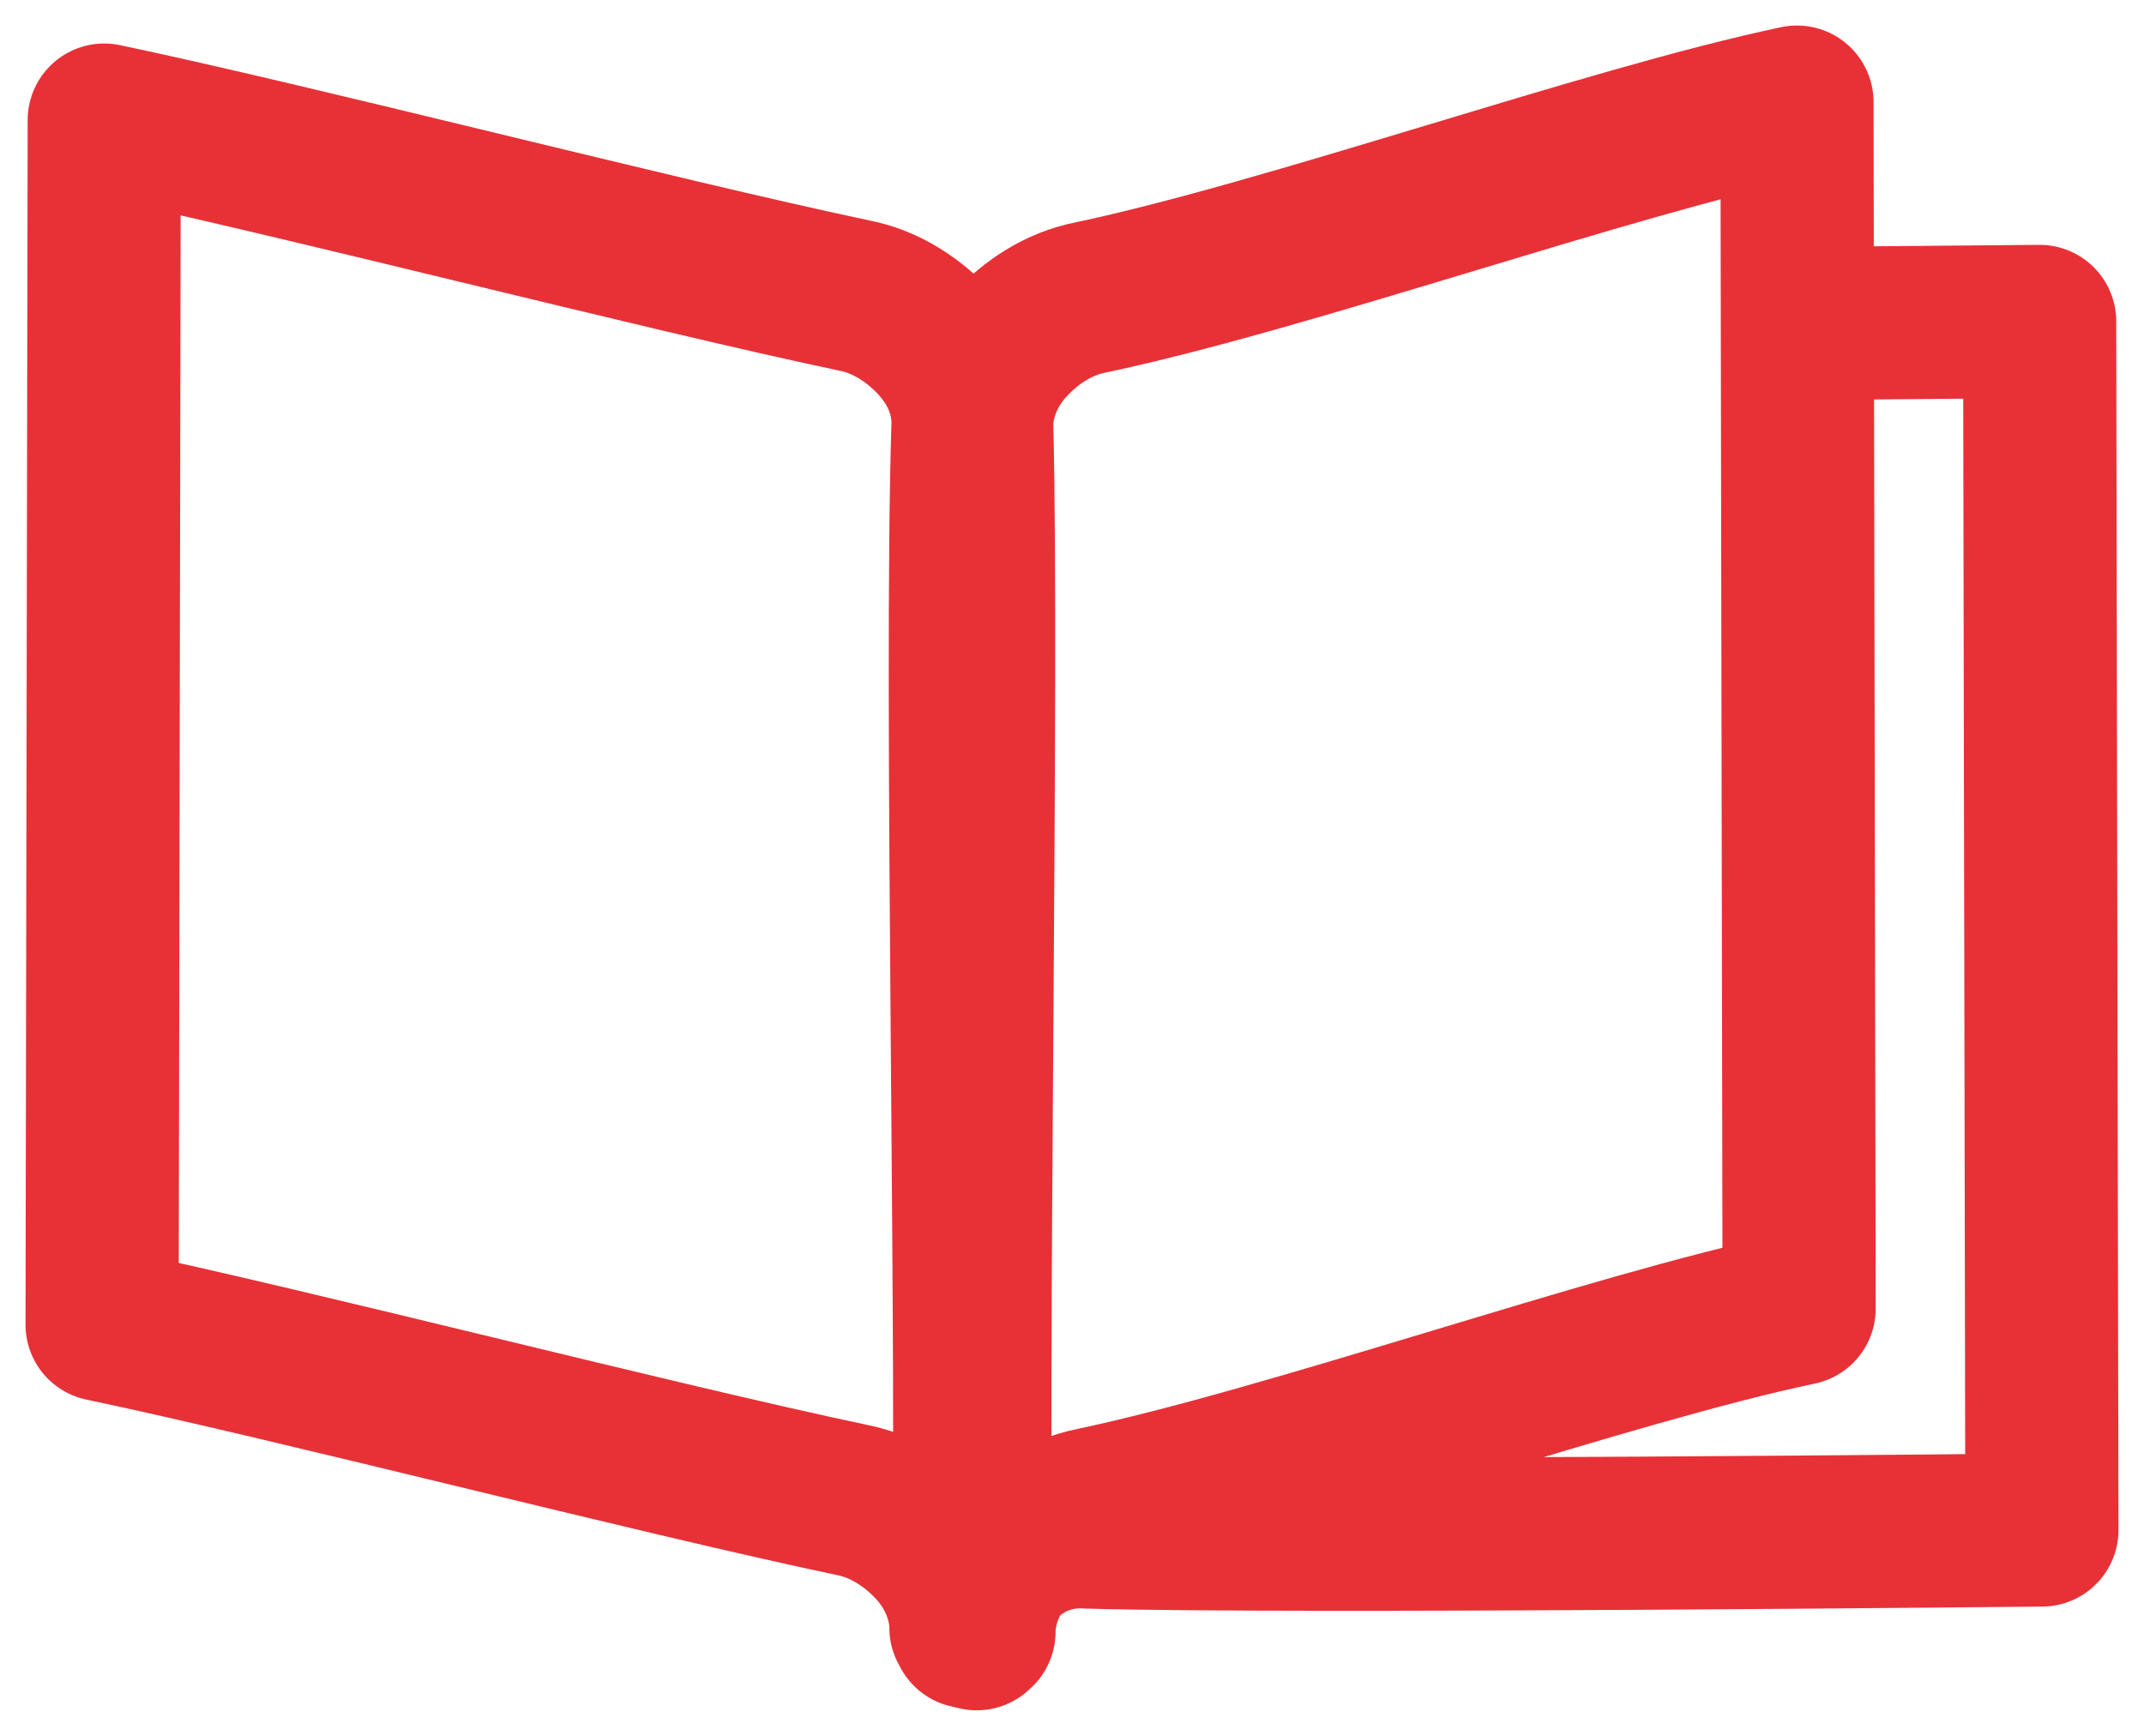
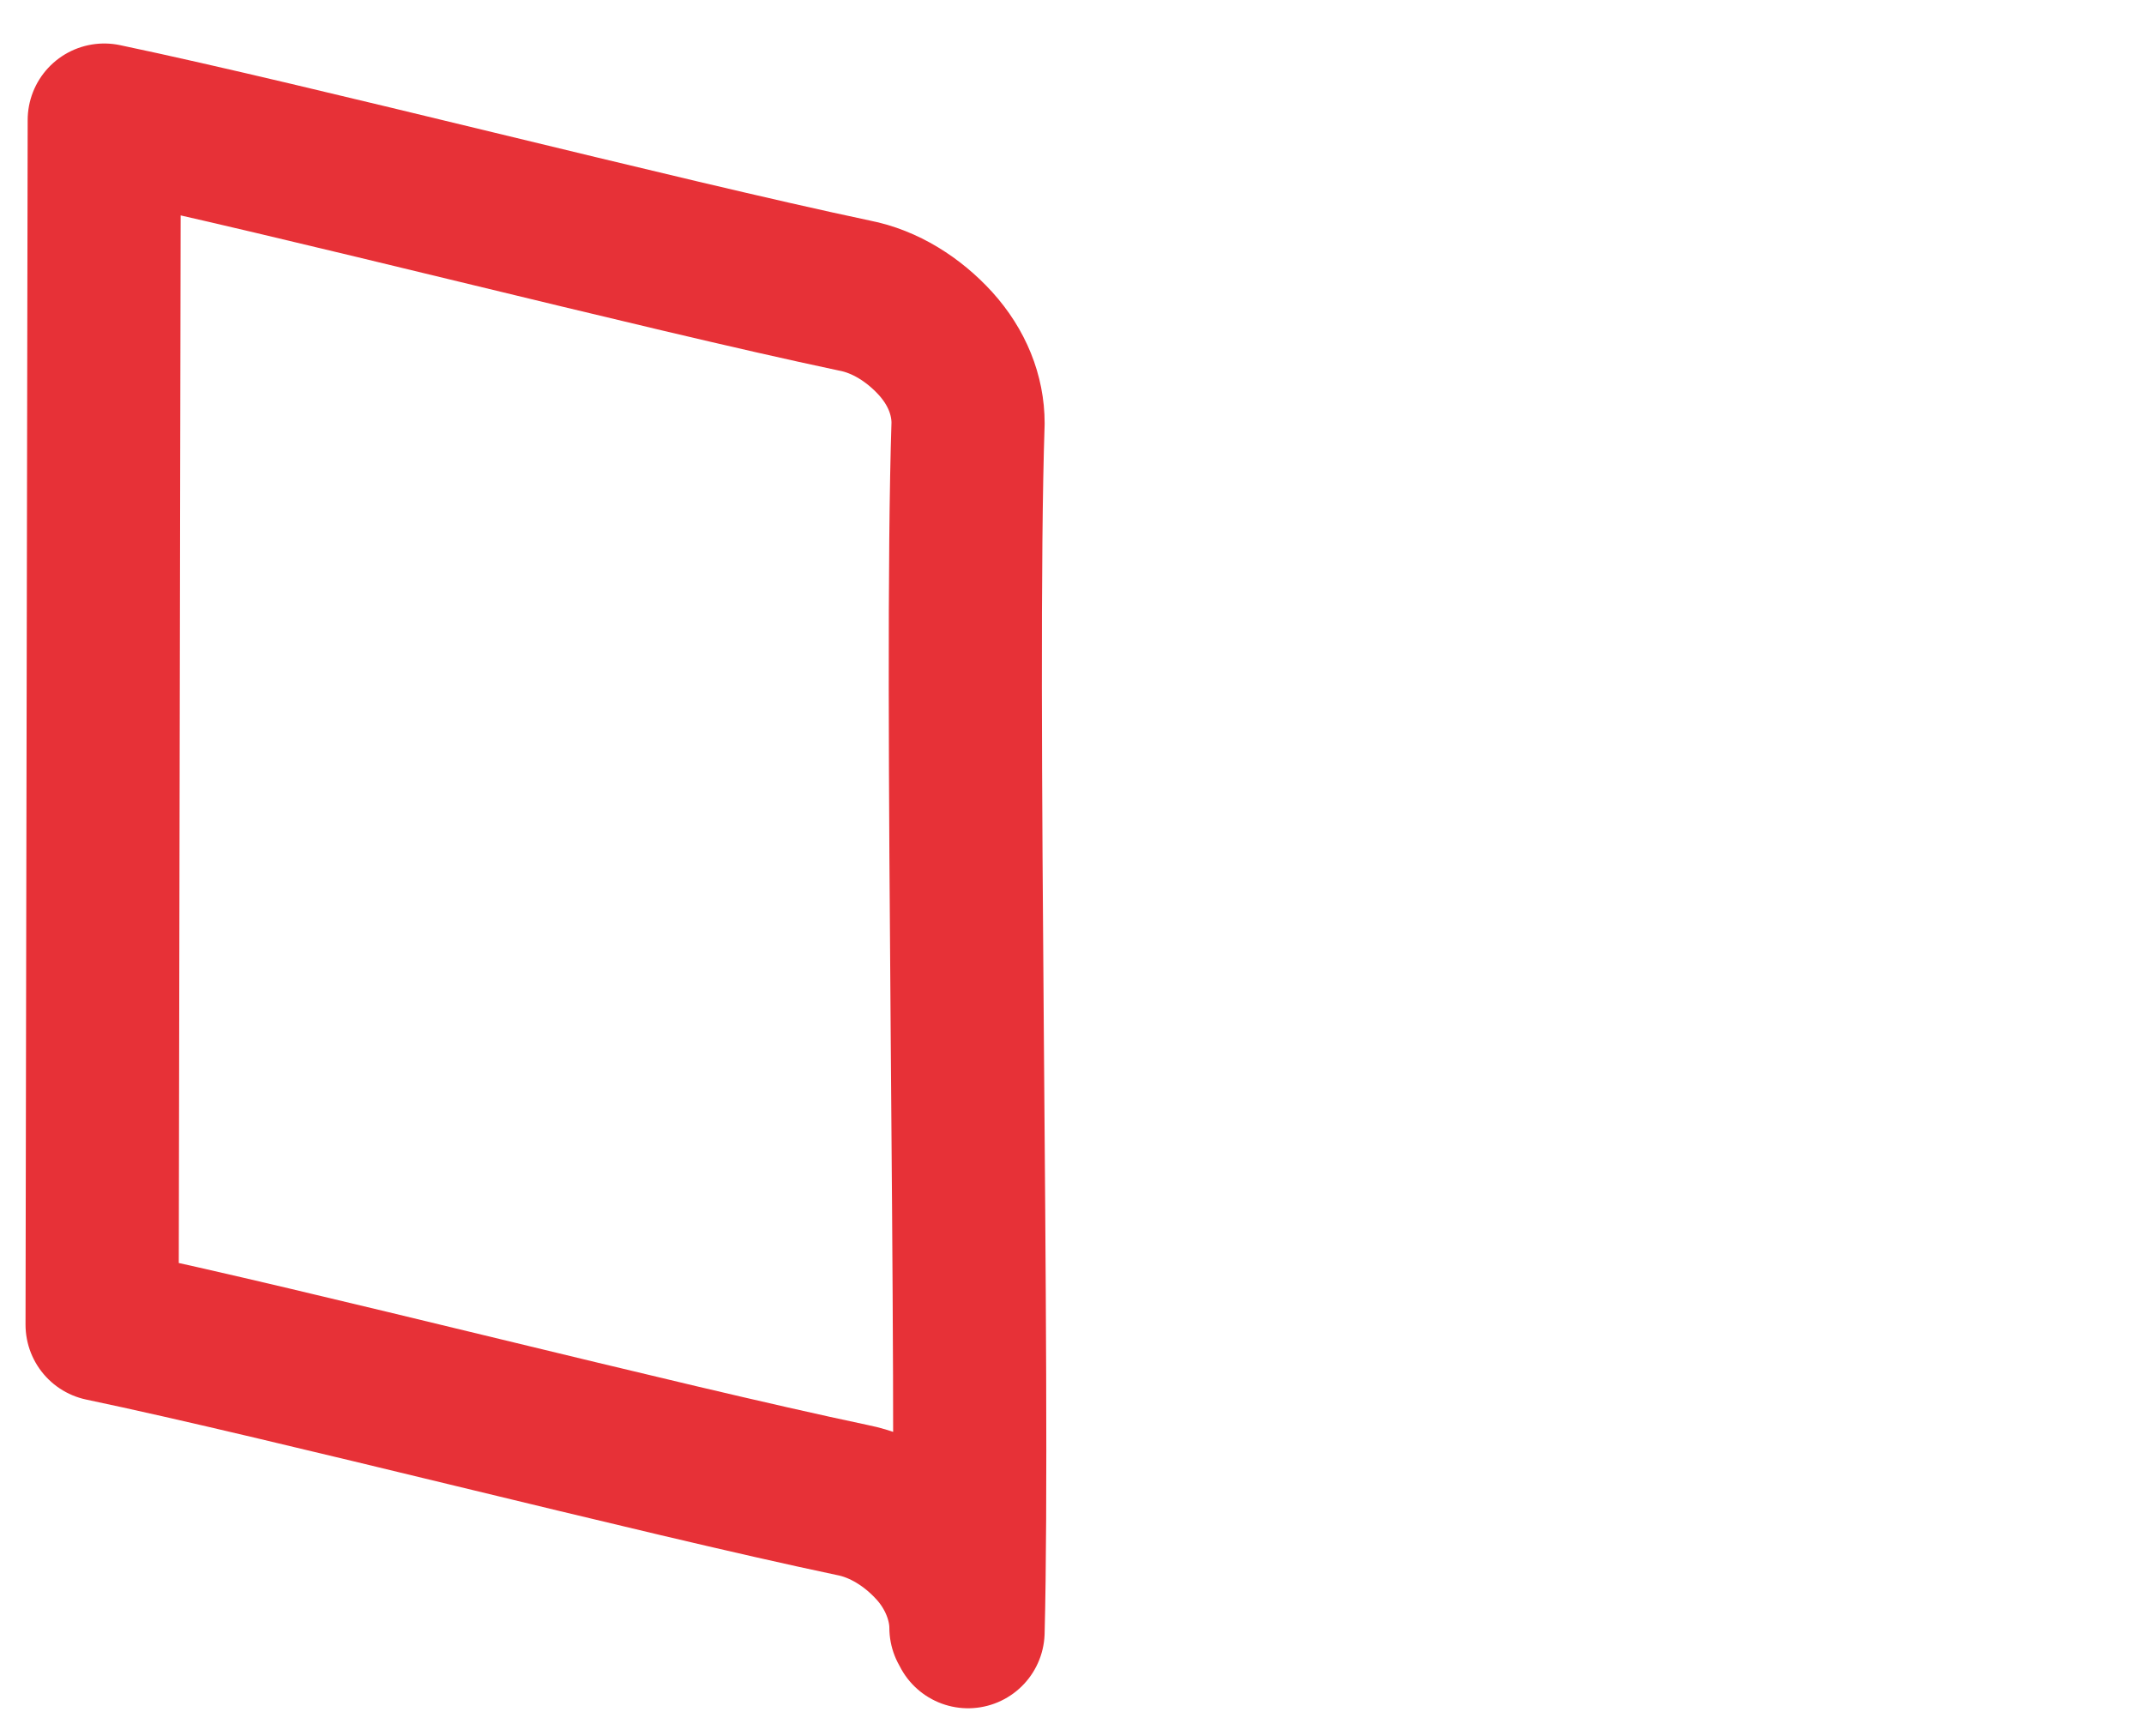
<svg xmlns="http://www.w3.org/2000/svg" width="21" height="17" viewBox="0 0 21 17" fill="none">
-   <path d="M9.547 15.98C9.547 15.707 9.654 15.453 9.867 15.277C10.081 15.082 10.359 14.984 10.658 15.004C12.602 15.062 20 14.984 20 14.984L19.978 3.148L17.687 3.168" stroke="#E73137" stroke-width="1.5" stroke-miterlimit="10" stroke-linecap="round" stroke-linejoin="round" />
-   <path d="M9.589 15.98C9.589 15.727 9.696 15.434 9.909 15.199C10.123 14.965 10.401 14.789 10.7 14.73C12.644 14.32 15.763 13.207 17.622 12.816L17.601 1C15.742 1.391 12.623 2.504 10.678 2.914C10.379 2.973 10.101 3.148 9.888 3.383C9.674 3.617 9.567 3.91 9.567 4.164C9.631 6.742 9.503 13.539 9.567 16" stroke="#E73137" stroke-width="1.5" stroke-miterlimit="10" stroke-linecap="round" stroke-linejoin="round" />
  <path d="M9.482 15.98C9.546 13.539 9.397 6.723 9.482 4.145C9.482 3.871 9.375 3.598 9.162 3.363C8.948 3.129 8.67 2.953 8.371 2.895C6.427 2.484 2.88 1.566 1.021 1.176L1 12.973C2.859 13.363 6.405 14.281 8.35 14.691C8.649 14.75 8.927 14.926 9.14 15.16C9.354 15.395 9.461 15.688 9.461 15.941" stroke="#E73137" stroke-width="1.5" stroke-miterlimit="10" stroke-linecap="round" stroke-linejoin="round" />
</svg>